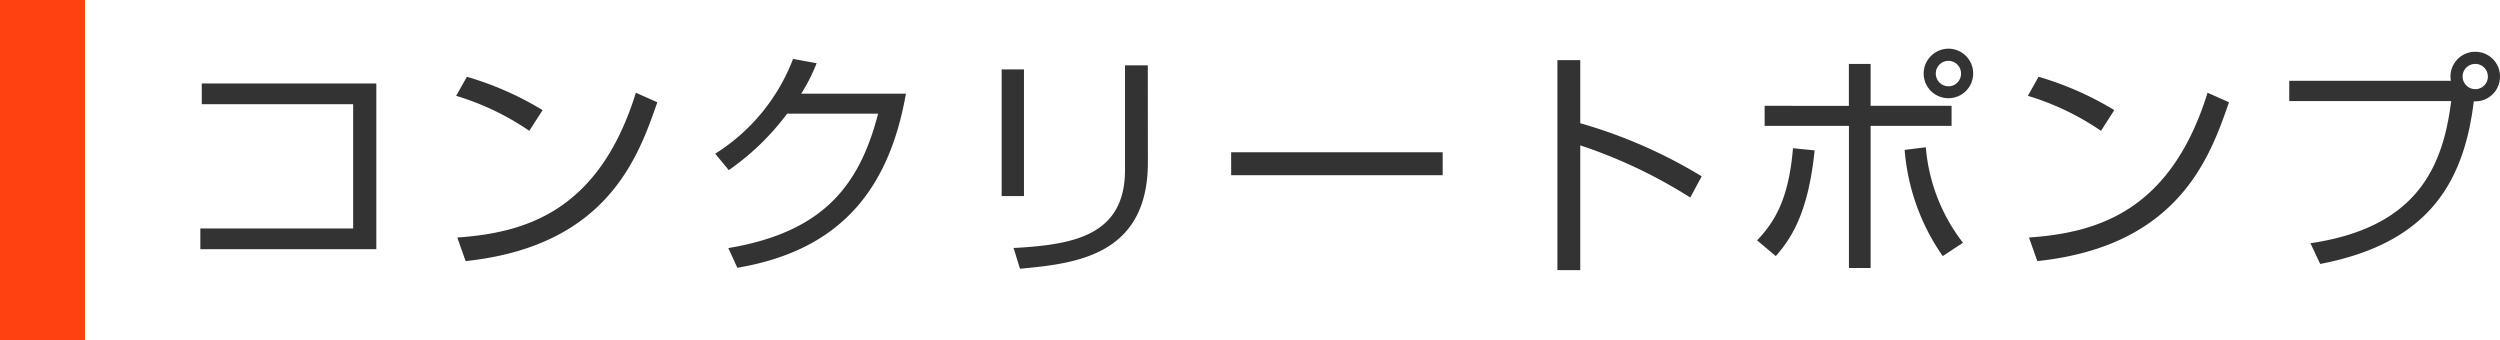
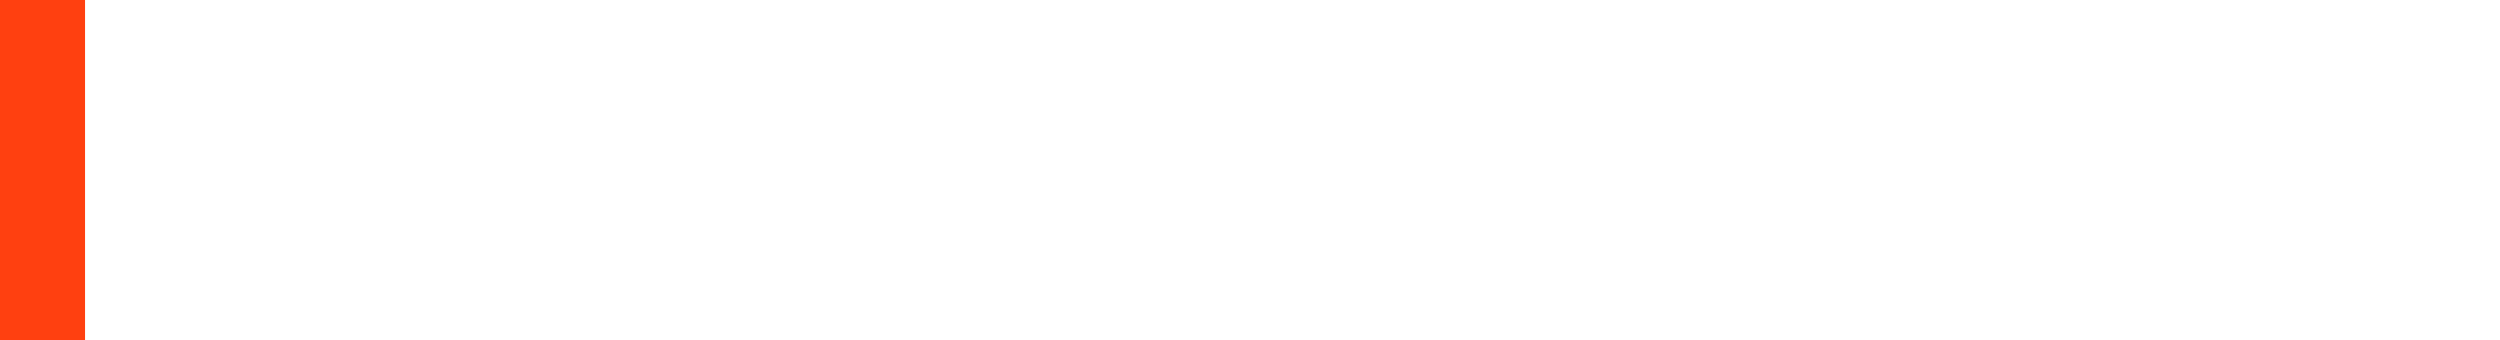
<svg xmlns="http://www.w3.org/2000/svg" width="146.976" height="20" viewBox="0 0 146.976 20">
  <g id="グループ_1592" data-name="グループ 1592" transform="translate(-38 -286)">
-     <path id="パス_12420" data-name="パス 12420" d="M1.862-10.094v1.218h8.9v7.308H1.778V-.35H12.124v-9.744ZM21.9-8.526a18.54,18.54,0,0,0-4.452-1.96l-.63,1.12a15.532,15.532,0,0,1,4.3,2.058ZM17.374.35c8.33-.882,10.15-6.118,11.27-9.338l-1.26-.56C25.2-2.52,20.832-1.316,16.884-1.036ZM37.1-9.492a10.1,10.1,0,0,0,.91-1.792l-1.386-.252a11.35,11.35,0,0,1-4.578,5.572l.8.966a14.9,14.9,0,0,0,3.43-3.318h5.348c-1.078,4.158-3.164,6.958-8.806,7.9L33.348.742c5.894-.994,8.89-4.424,9.912-10.234ZM50.2-10.92H48.888v7.448H50.2Zm7.28-.238H56.14v6.146c0,3.878-3.052,4.4-6.552,4.592L49.966.8C53.1.5,57.484.1,57.484-5.446Zm4.9,5.11V-4.7H74.816V-6.048Zm19.18-5.418V.882h1.344V-6.454a29.394,29.394,0,0,1,6.468,3.066l.672-1.246a29.142,29.142,0,0,0-7.14-3.122v-3.71Zm22.988-.672a1.464,1.464,0,0,0-1.456,1.456,1.455,1.455,0,0,0,1.456,1.456,1.455,1.455,0,0,0,1.456-1.456A1.455,1.455,0,0,0,104.552-12.138Zm0,.714a.747.747,0,0,1,.742.742.741.741,0,0,1-.742.756.75.75,0,0,1-.742-.756A.747.747,0,0,1,104.552-11.424Zm-5.852.182v2.464H93.744V-7.6H98.7V.756h1.274V-7.6h4.76V-8.778h-4.76v-2.464ZM94.4.056c.826-.952,1.9-2.408,2.282-6.216L95.41-6.286C95.158-3.276,94.332-1.96,93.3-.868Zm7.574-6.244a12.658,12.658,0,0,0,2.24,6.244l1.19-.784a10.587,10.587,0,0,1-2.184-5.614ZM114.3-8.526a18.54,18.54,0,0,0-4.452-1.96l-.63,1.12a15.532,15.532,0,0,1,4.3,2.058ZM109.774.35c8.33-.882,10.15-6.118,11.27-9.338l-1.26-.56c-2.184,7.028-6.552,8.232-10.5,8.512Zm16.632.168c6.23-1.2,8.428-4.62,9.03-9.562a1.451,1.451,0,0,0,1.54-1.456,1.446,1.446,0,0,0-1.456-1.456,1.455,1.455,0,0,0-1.456,1.456,1.142,1.142,0,0,0,.028.252h-9.506v1.19h9.52c-.5,4.032-2.128,7.448-8.274,8.358Zm9.114-11.76a.738.738,0,0,1,.742.742.738.738,0,0,1-.742.742.747.747,0,0,1-.742-.742A.738.738,0,0,1,135.52-11.242Z" transform="translate(48 301)" fill="#333" />
    <rect id="長方形_1432" data-name="長方形 1432" width="5" height="20" transform="translate(38 286)" fill="#ff4010" />
  </g>
</svg>